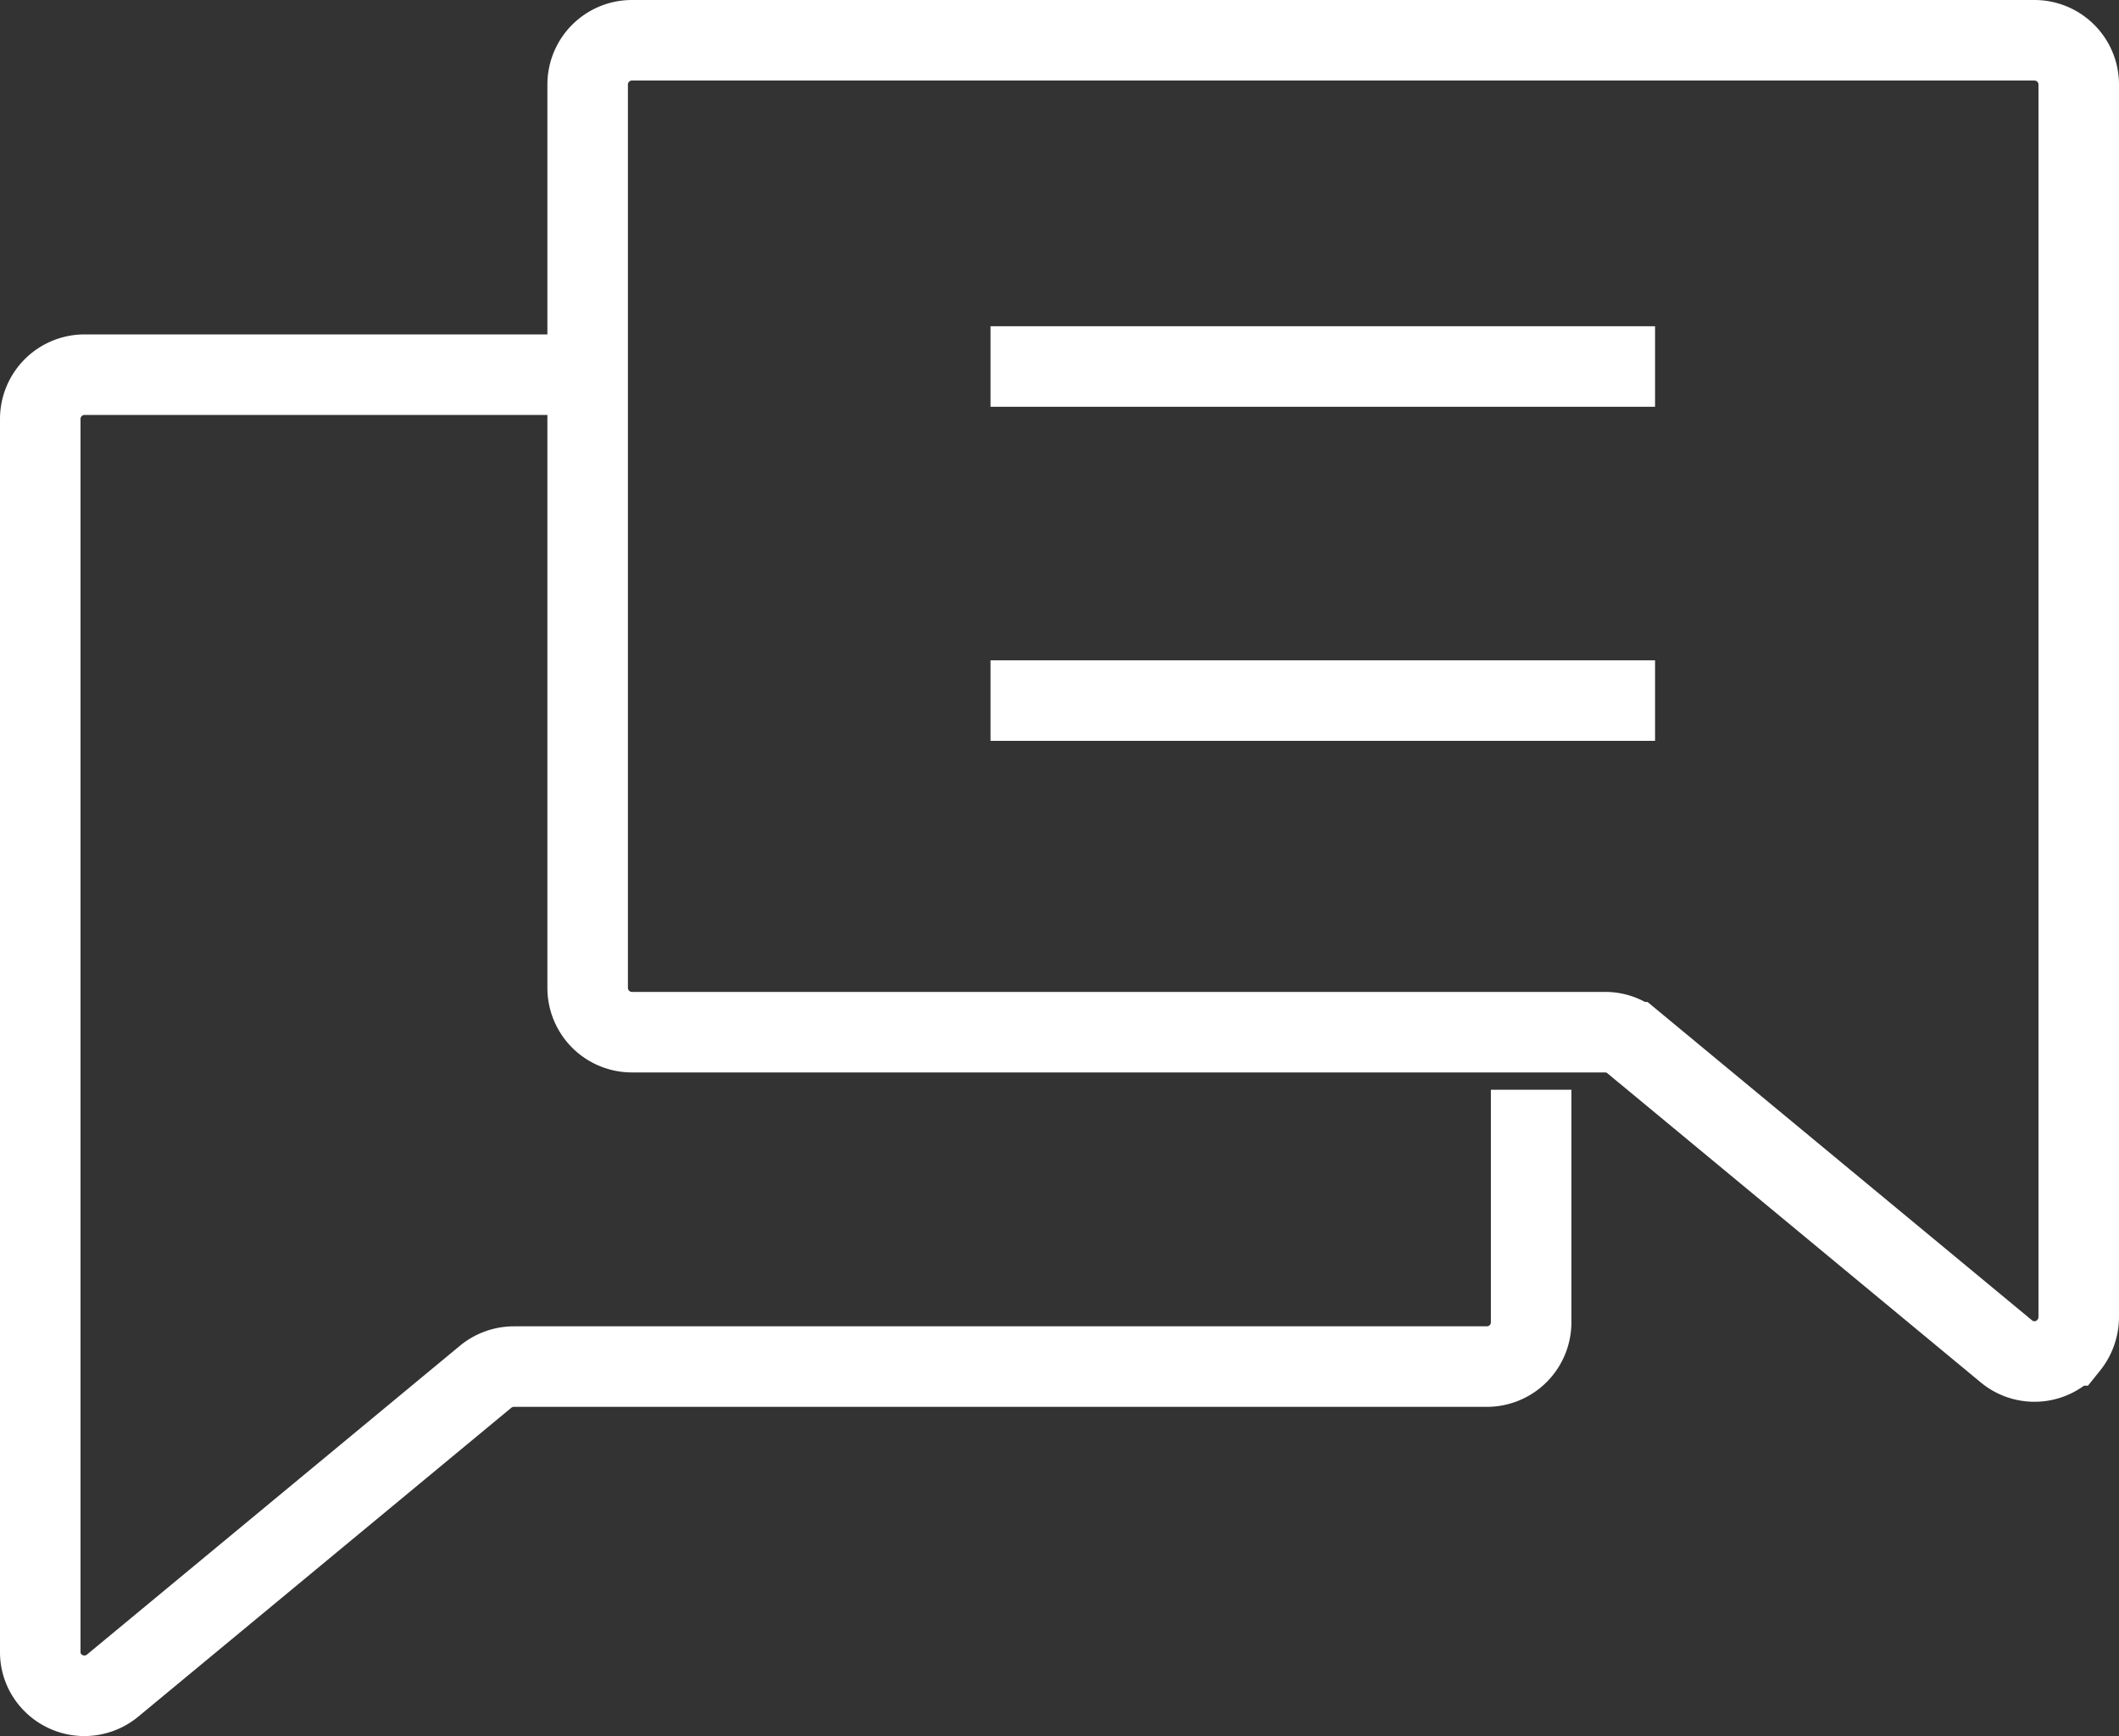
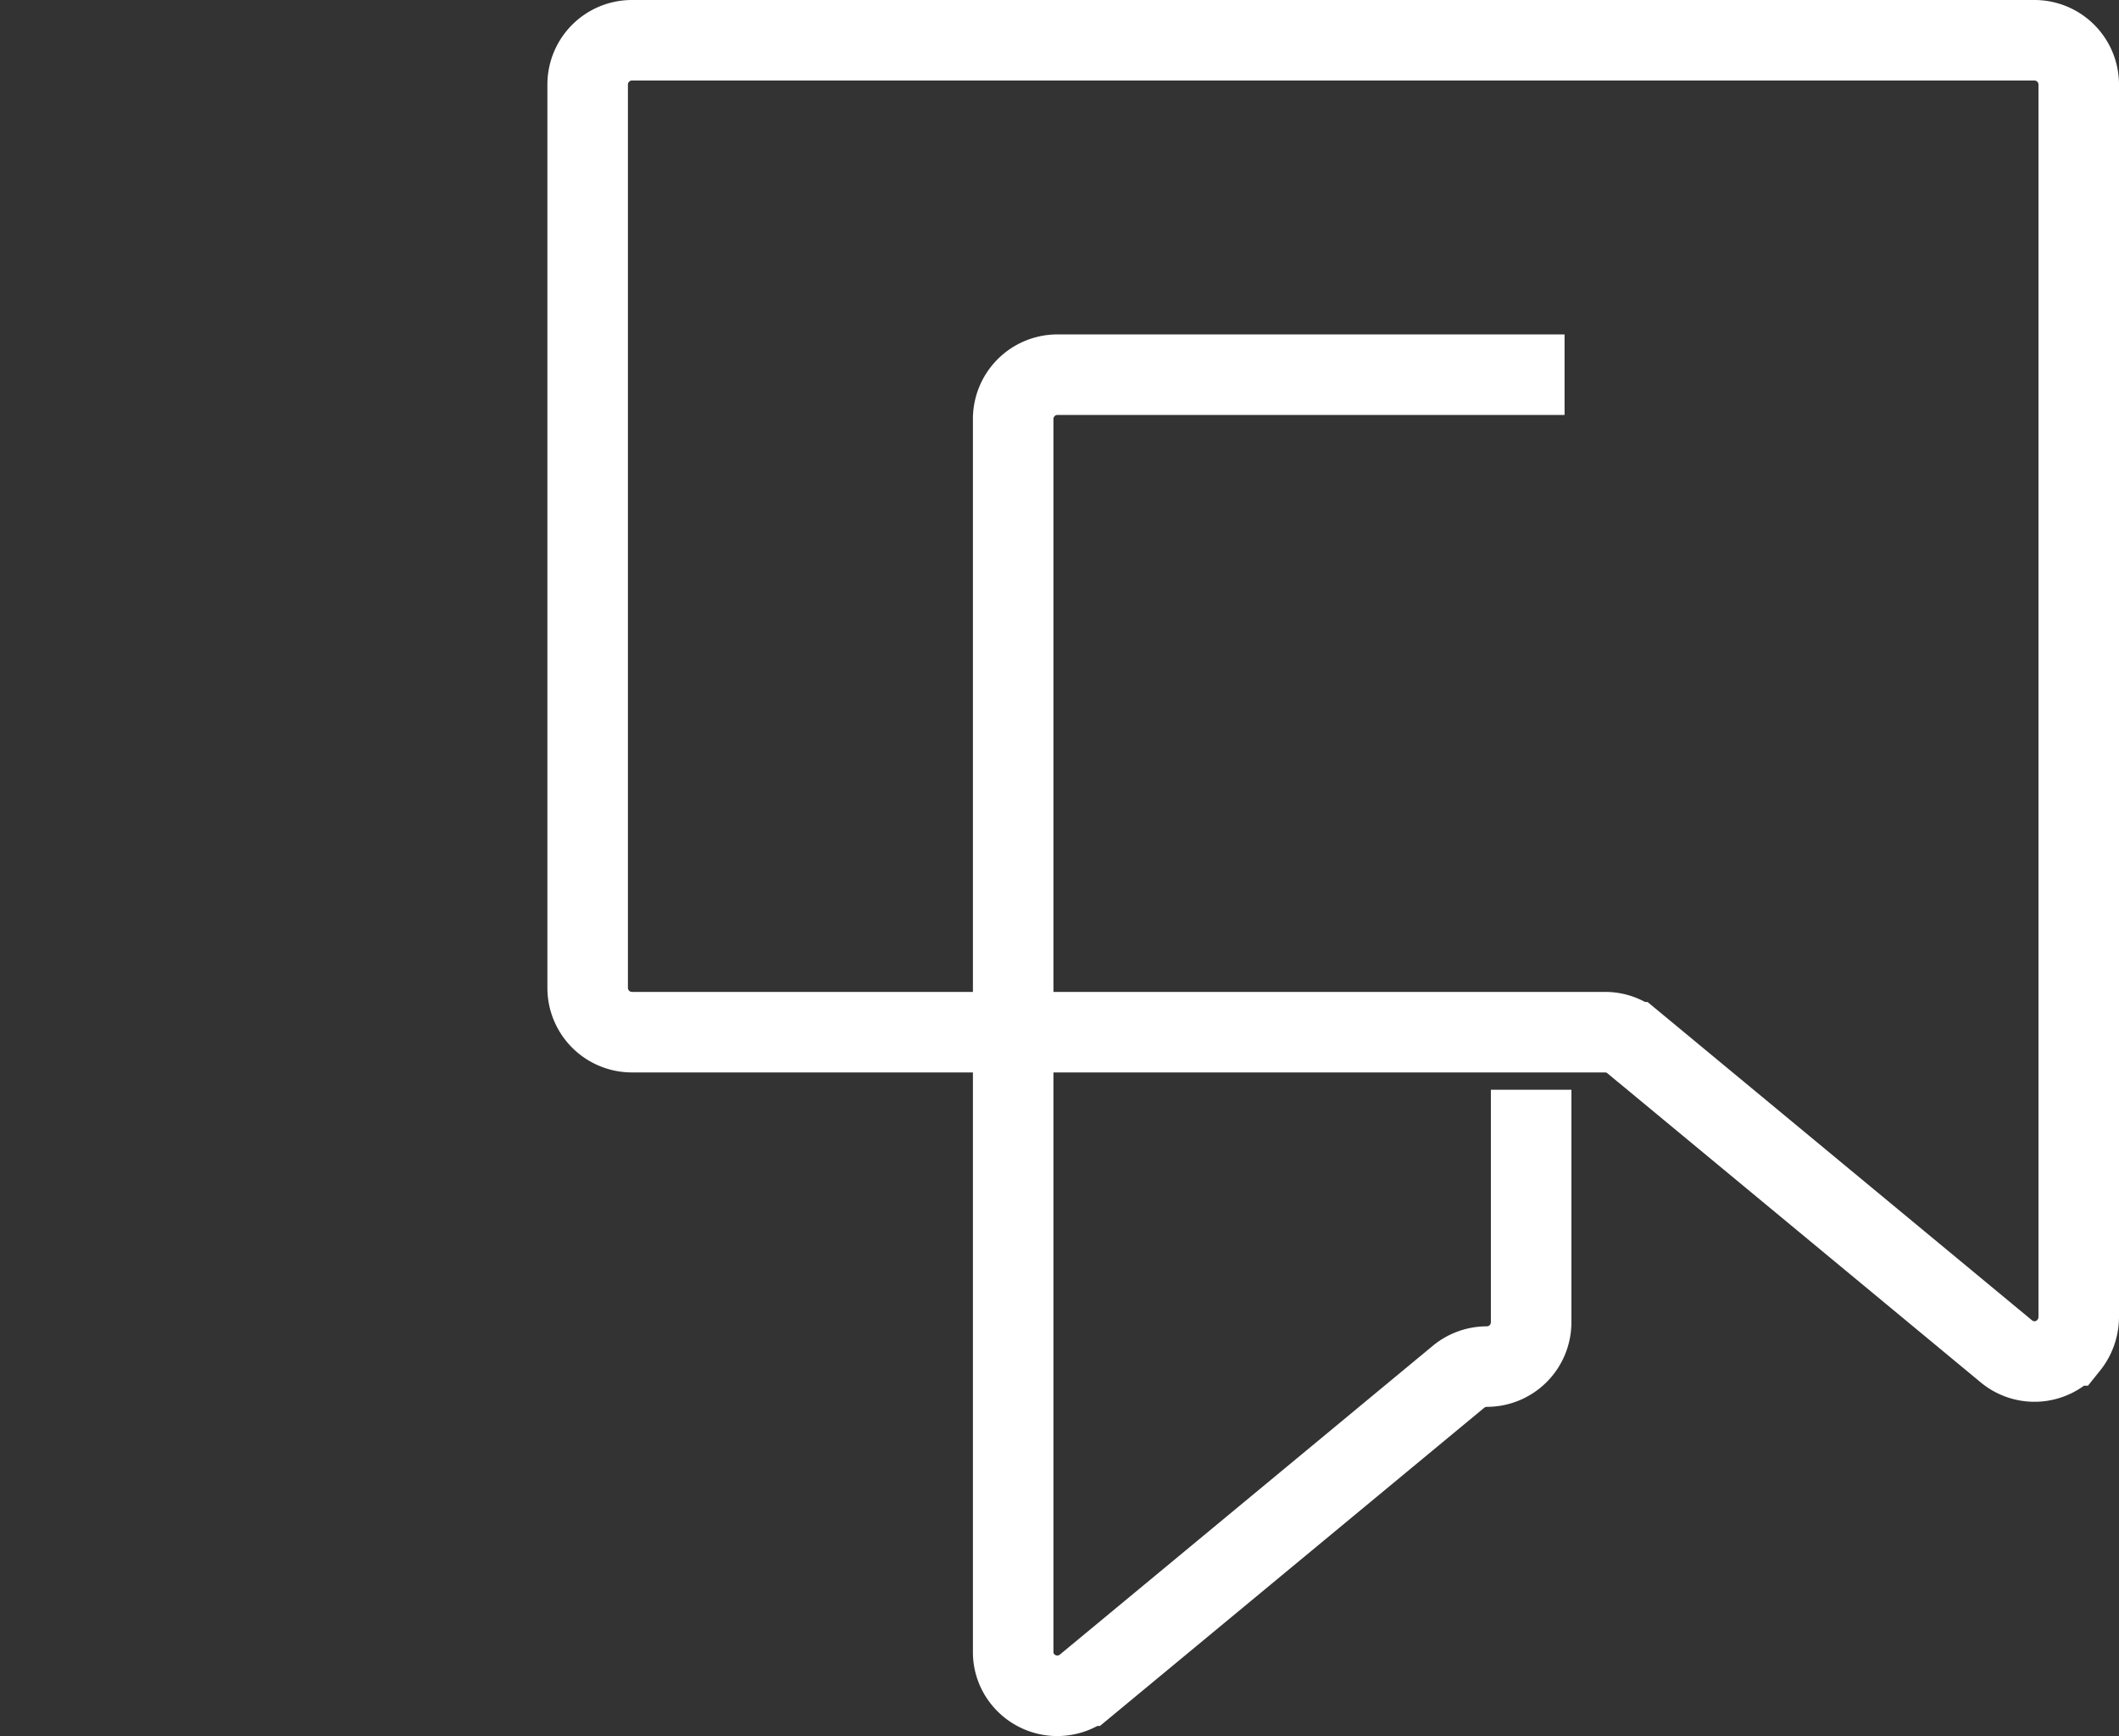
<svg xmlns="http://www.w3.org/2000/svg" width="105.262" height="86.236" viewBox="0 0 105.262 86.236">
  <rect x="0" y="0" width="105.262" height="86.236" fill="#333333" stroke="none" />
  <g id="Group_169" data-name="Group 169" transform="translate(-1260.389 267.968)">
-     <path id="Path_45" d="M2066.42,349.38v11.55a2.2,2.2,0,0,1-2.2,2.2h-48.33a2.22,2.22,0,0,0-1.4.5l-18.54,15.35a2.2,2.2,0,0,1-3.09-.29,2.137,2.137,0,0,1-.5-1.41V316.05a2.2,2.2,0,0,1,2.2-2.19h25.19" transform="translate(-729.971 -563.217)" fill="none" stroke="#fff" stroke-miterlimit="10" stroke-width="4" />
+     <path id="Path_45" d="M2066.42,349.38v11.55a2.2,2.2,0,0,1-2.2,2.2a2.22,2.22,0,0,0-1.4.5l-18.54,15.35a2.2,2.2,0,0,1-3.09-.29,2.137,2.137,0,0,1-.5-1.41V316.05a2.2,2.2,0,0,1,2.2-2.19h25.19" transform="translate(-729.971 -563.217)" fill="none" stroke="#fff" stroke-miterlimit="10" stroke-width="4" />
    <path id="Path_45-2" d="M2093.46,364.91a2.183,2.183,0,0,1-3.09.29l-18.54-15.35a2.163,2.163,0,0,0-1.4-.5H2022.1a2.2,2.2,0,0,1-2.2-2.2V302.28h0a2.2,2.2,0,0,1,2.2-2.2h69.67a2.2,2.2,0,0,1,2.2,2.19V363.5a2.268,2.268,0,0,1-.5,1.41Z" transform="translate(-730.319 -566.048)" fill="none" stroke="#fff" stroke-miterlimit="10" stroke-width="4" />
-     <line id="Line_25" x2="33.01" transform="translate(1309.594 -249.763)" fill="none" stroke="#fff" stroke-miterlimit="10" stroke-width="4" />
-     <line id="Line_26" x2="33.01" transform="translate(1309.594 -233.169)" fill="none" stroke="#fff" stroke-miterlimit="10" stroke-width="4" />
  </g>
</svg>